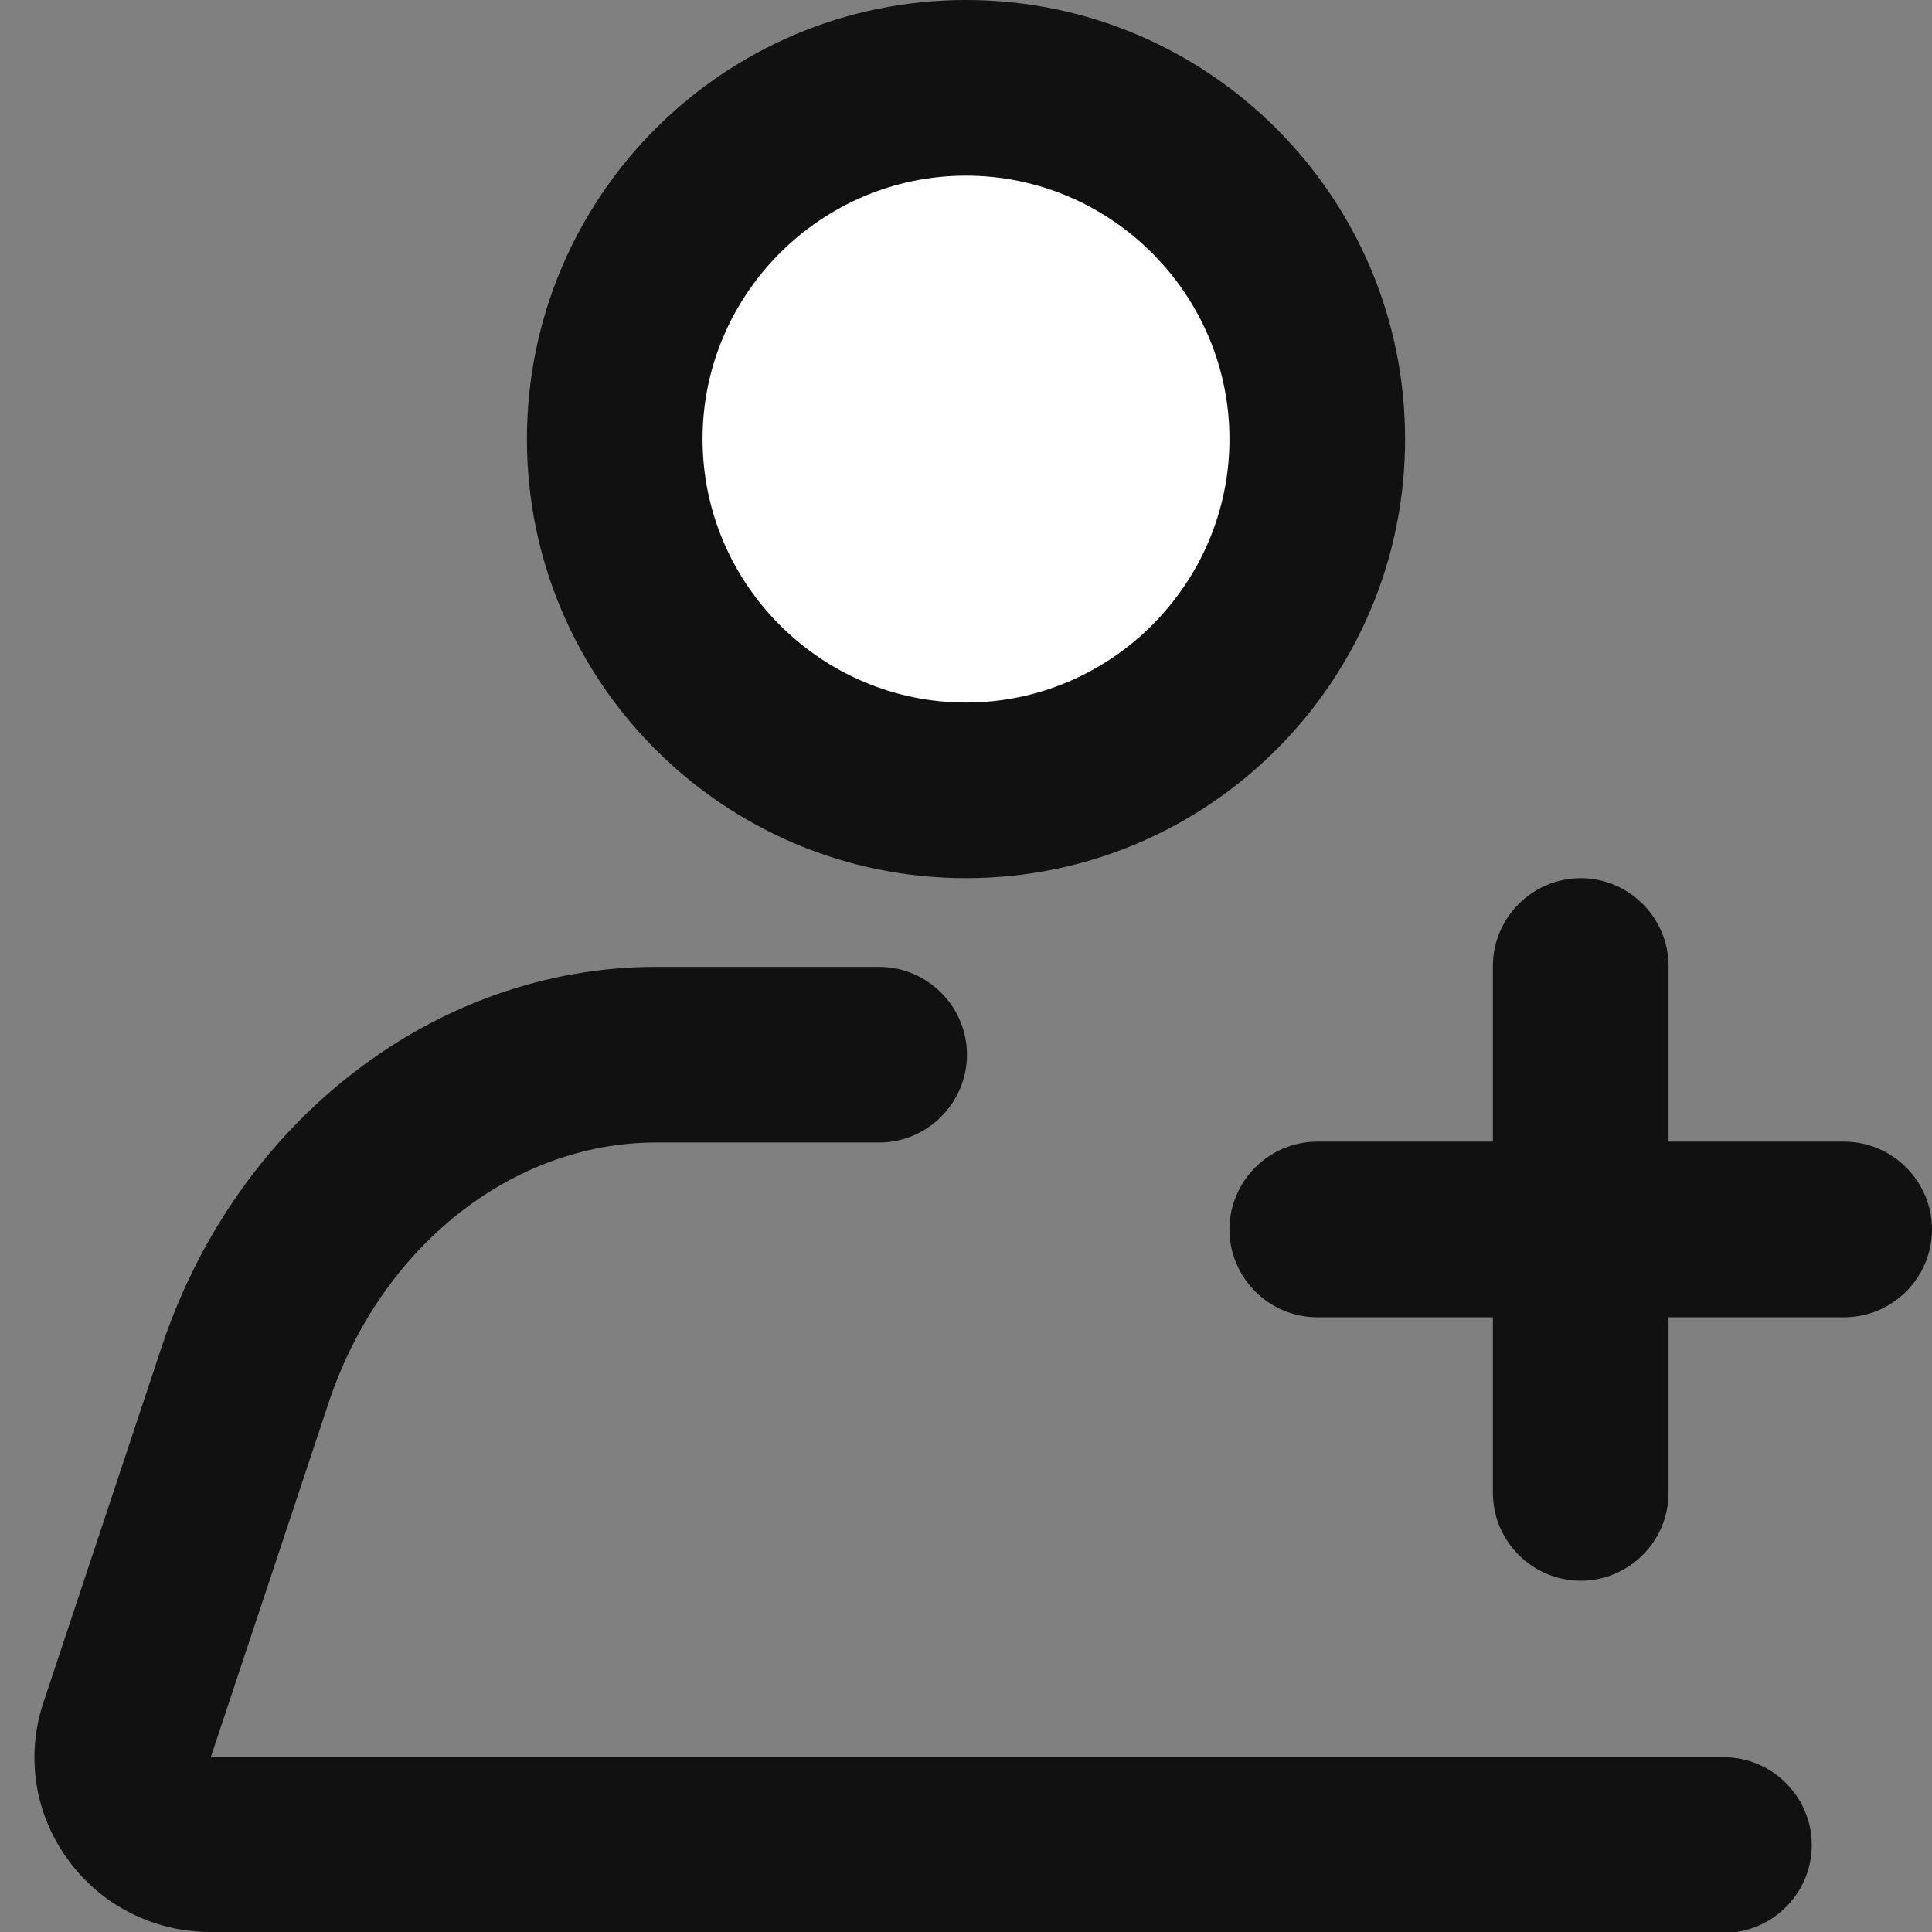
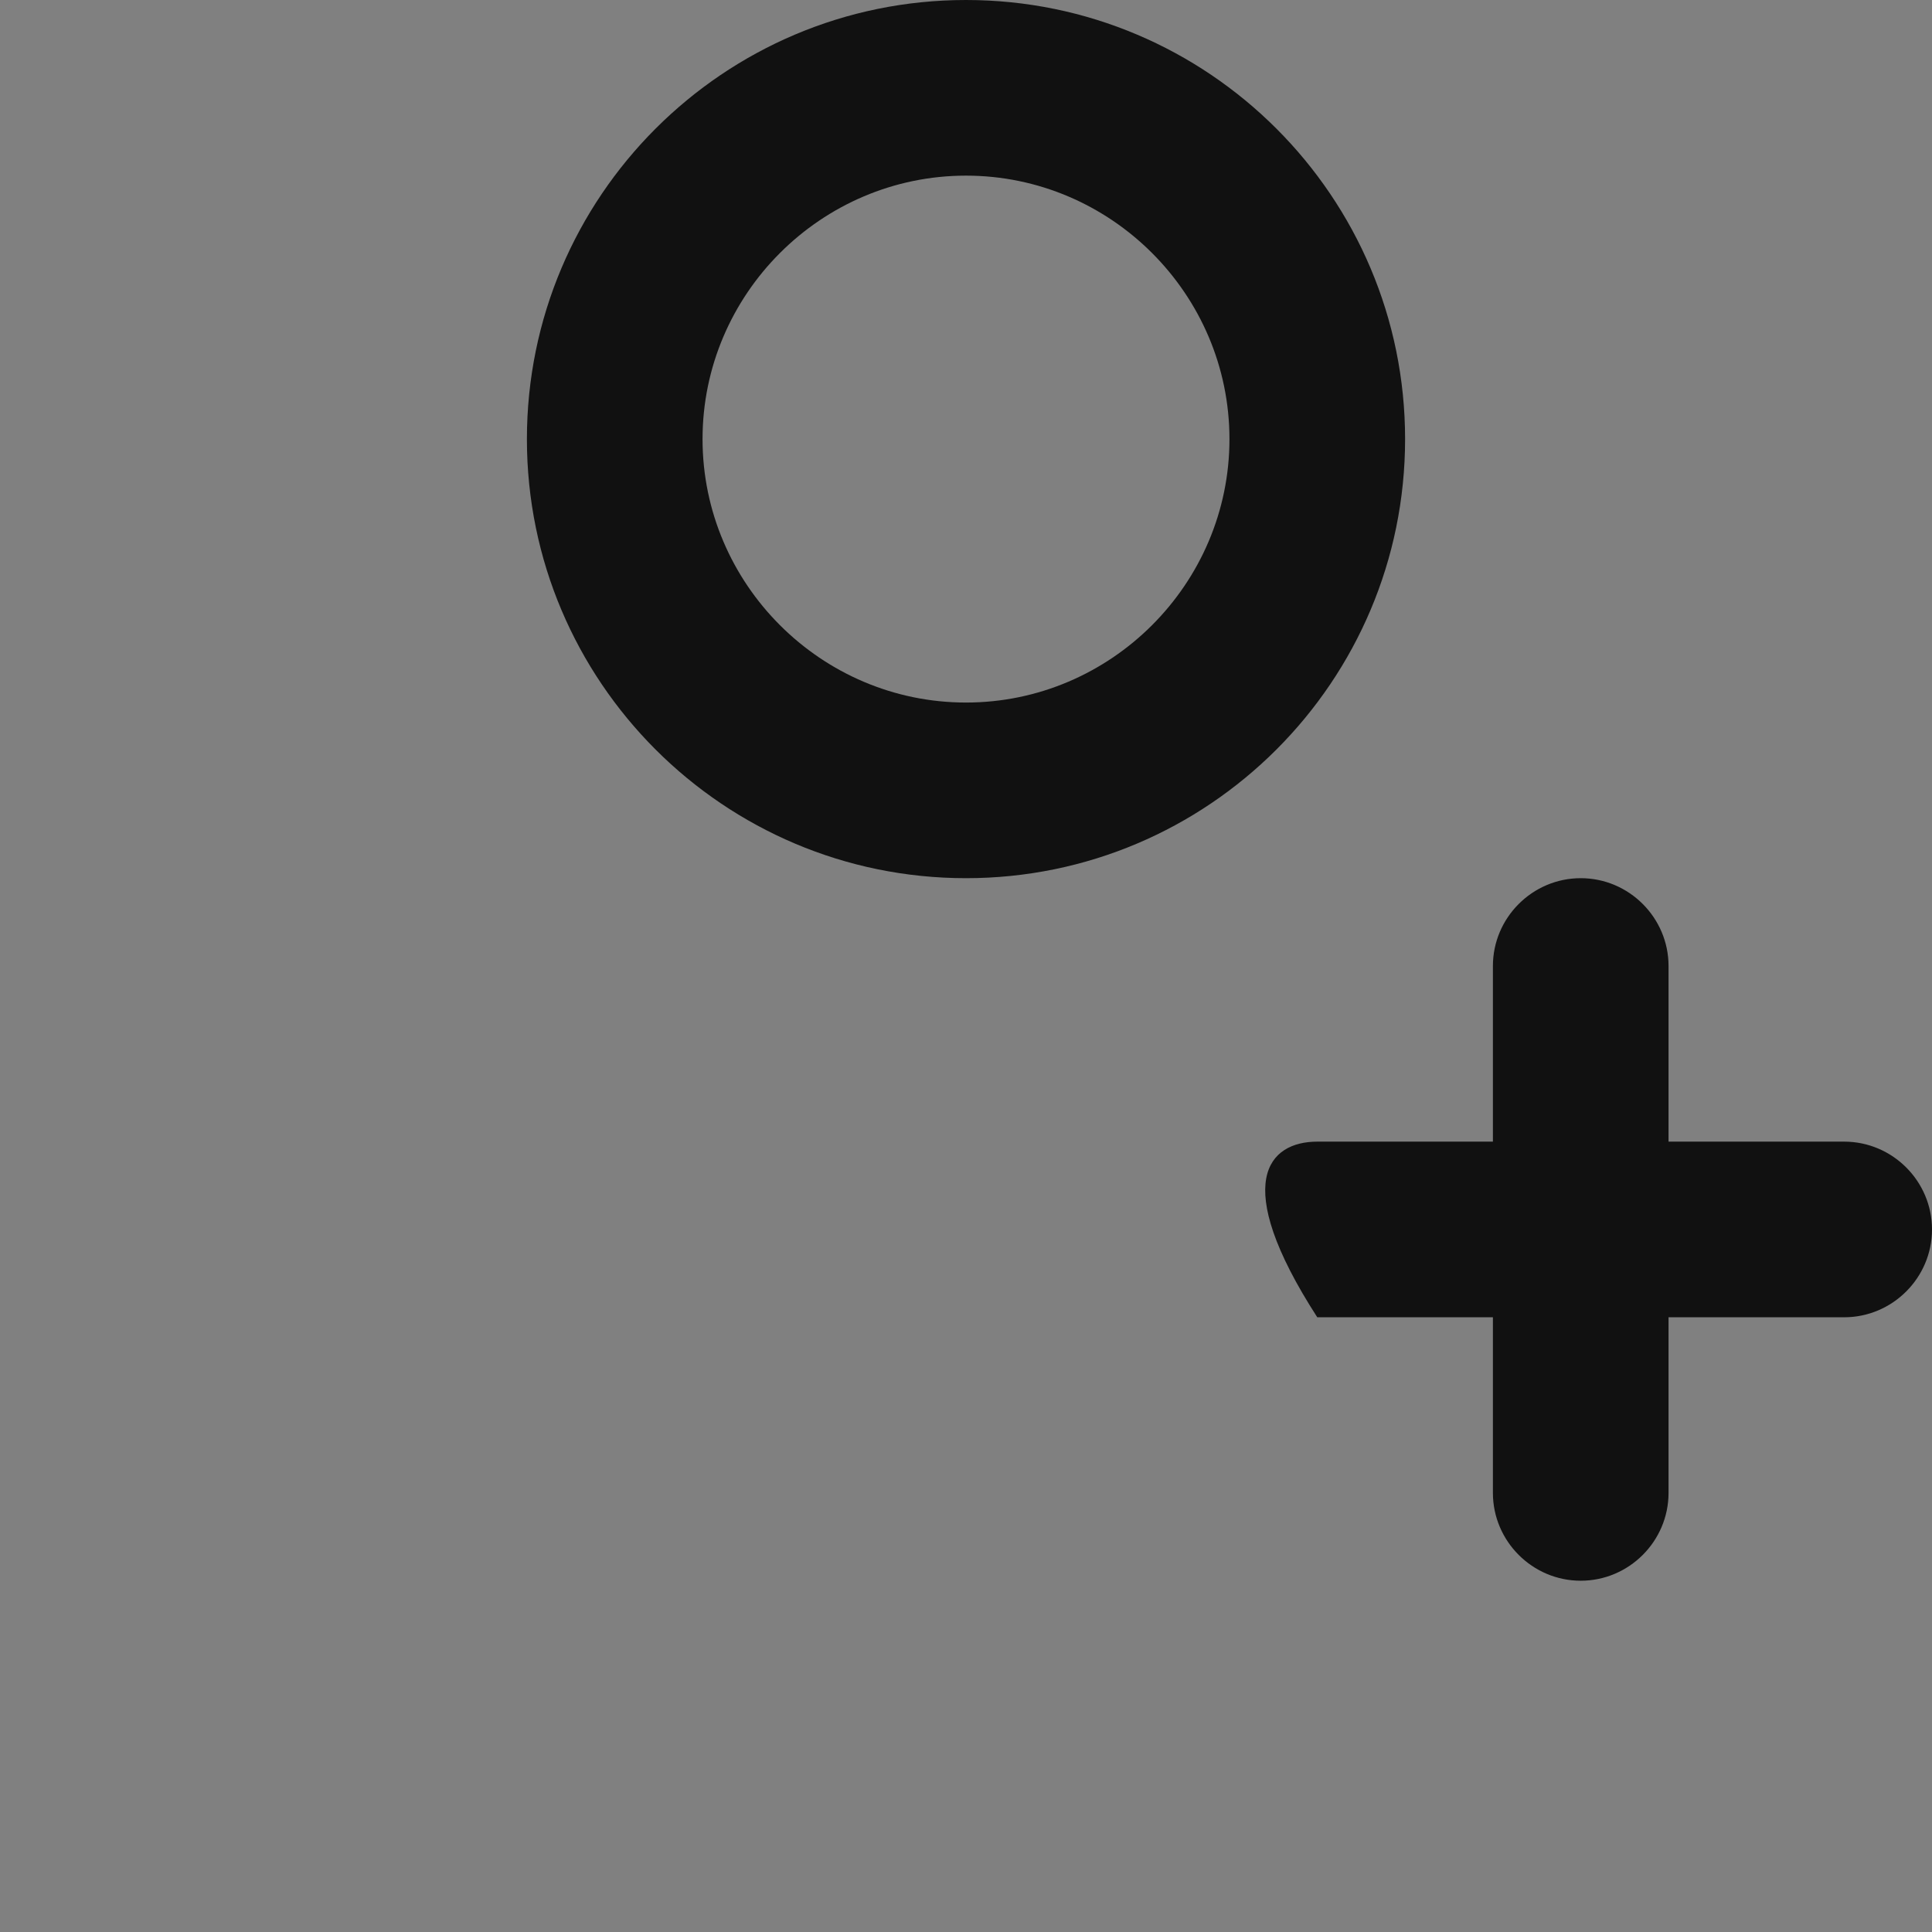
<svg xmlns="http://www.w3.org/2000/svg" width="22" height="22" viewBox="0 0 22 22" fill="none">
  <rect x="0" y="0" width="22" height="22" fill="#808080" stroke="none" />
  <g clip-path="url(#clip0_218_8842)">
-     <path d="M11 9C13.209 9 15 7.209 15 5C15 2.791 13.209 1 11 1C8.791 1 7 2.791 7 5C7 7.209 8.791 9 11 9Z" fill="white" />
    <path d="M11 10C8.24 10 6 7.76 6 5C6 2.24 8.24 0 11 0C13.76 0 16 2.24 16 5C16 7.76 13.76 10 11 10ZM11 2C9.35 2 8 3.35 8 5C8 6.65 9.35 8 11 8C12.65 8 14 6.65 14 5C14 3.35 12.65 2 11 2Z" fill="#111111" />
-     <path d="M19.61 22H2.39C1.75 22 1.14 21.69 0.77 21.17C0.39 20.65 0.29 19.98 0.5 19.37L1.84 15.34C2.7 12.75 4.97 11.01 7.47 11.01H10.011C10.56 11.01 11.011 11.46 11.011 12.01C11.011 12.56 10.56 13.01 10.011 13.01H7.47C5.83 13.01 4.33 14.2 3.74 15.98L2.4 20.01H19.631C20.18 20.01 20.631 20.46 20.631 21.01C20.631 21.56 20.18 22.01 19.631 22.01L19.61 22Z" fill="#111111" />
    <path d="M18 18C17.45 18 17 17.55 17 17V11C17 10.45 17.45 10 18 10C18.55 10 19 10.45 19 11V17C19 17.55 18.55 18 18 18Z" fill="#111111" />
-     <path d="M21 15H15C14.45 15 14 14.55 14 14C14 13.45 14.45 13 15 13H21C21.55 13 22 13.45 22 14C22 14.55 21.55 15 21 15Z" fill="#111111" />
+     <path d="M21 15H15C14 13.45 14.45 13 15 13H21C21.55 13 22 13.45 22 14C22 14.55 21.55 15 21 15Z" fill="#111111" />
  </g>
  <defs>
    <clipPath id="clip0_218_8842">
      <rect width="22" height="22" fill="white" />
    </clipPath>
  </defs>
</svg>